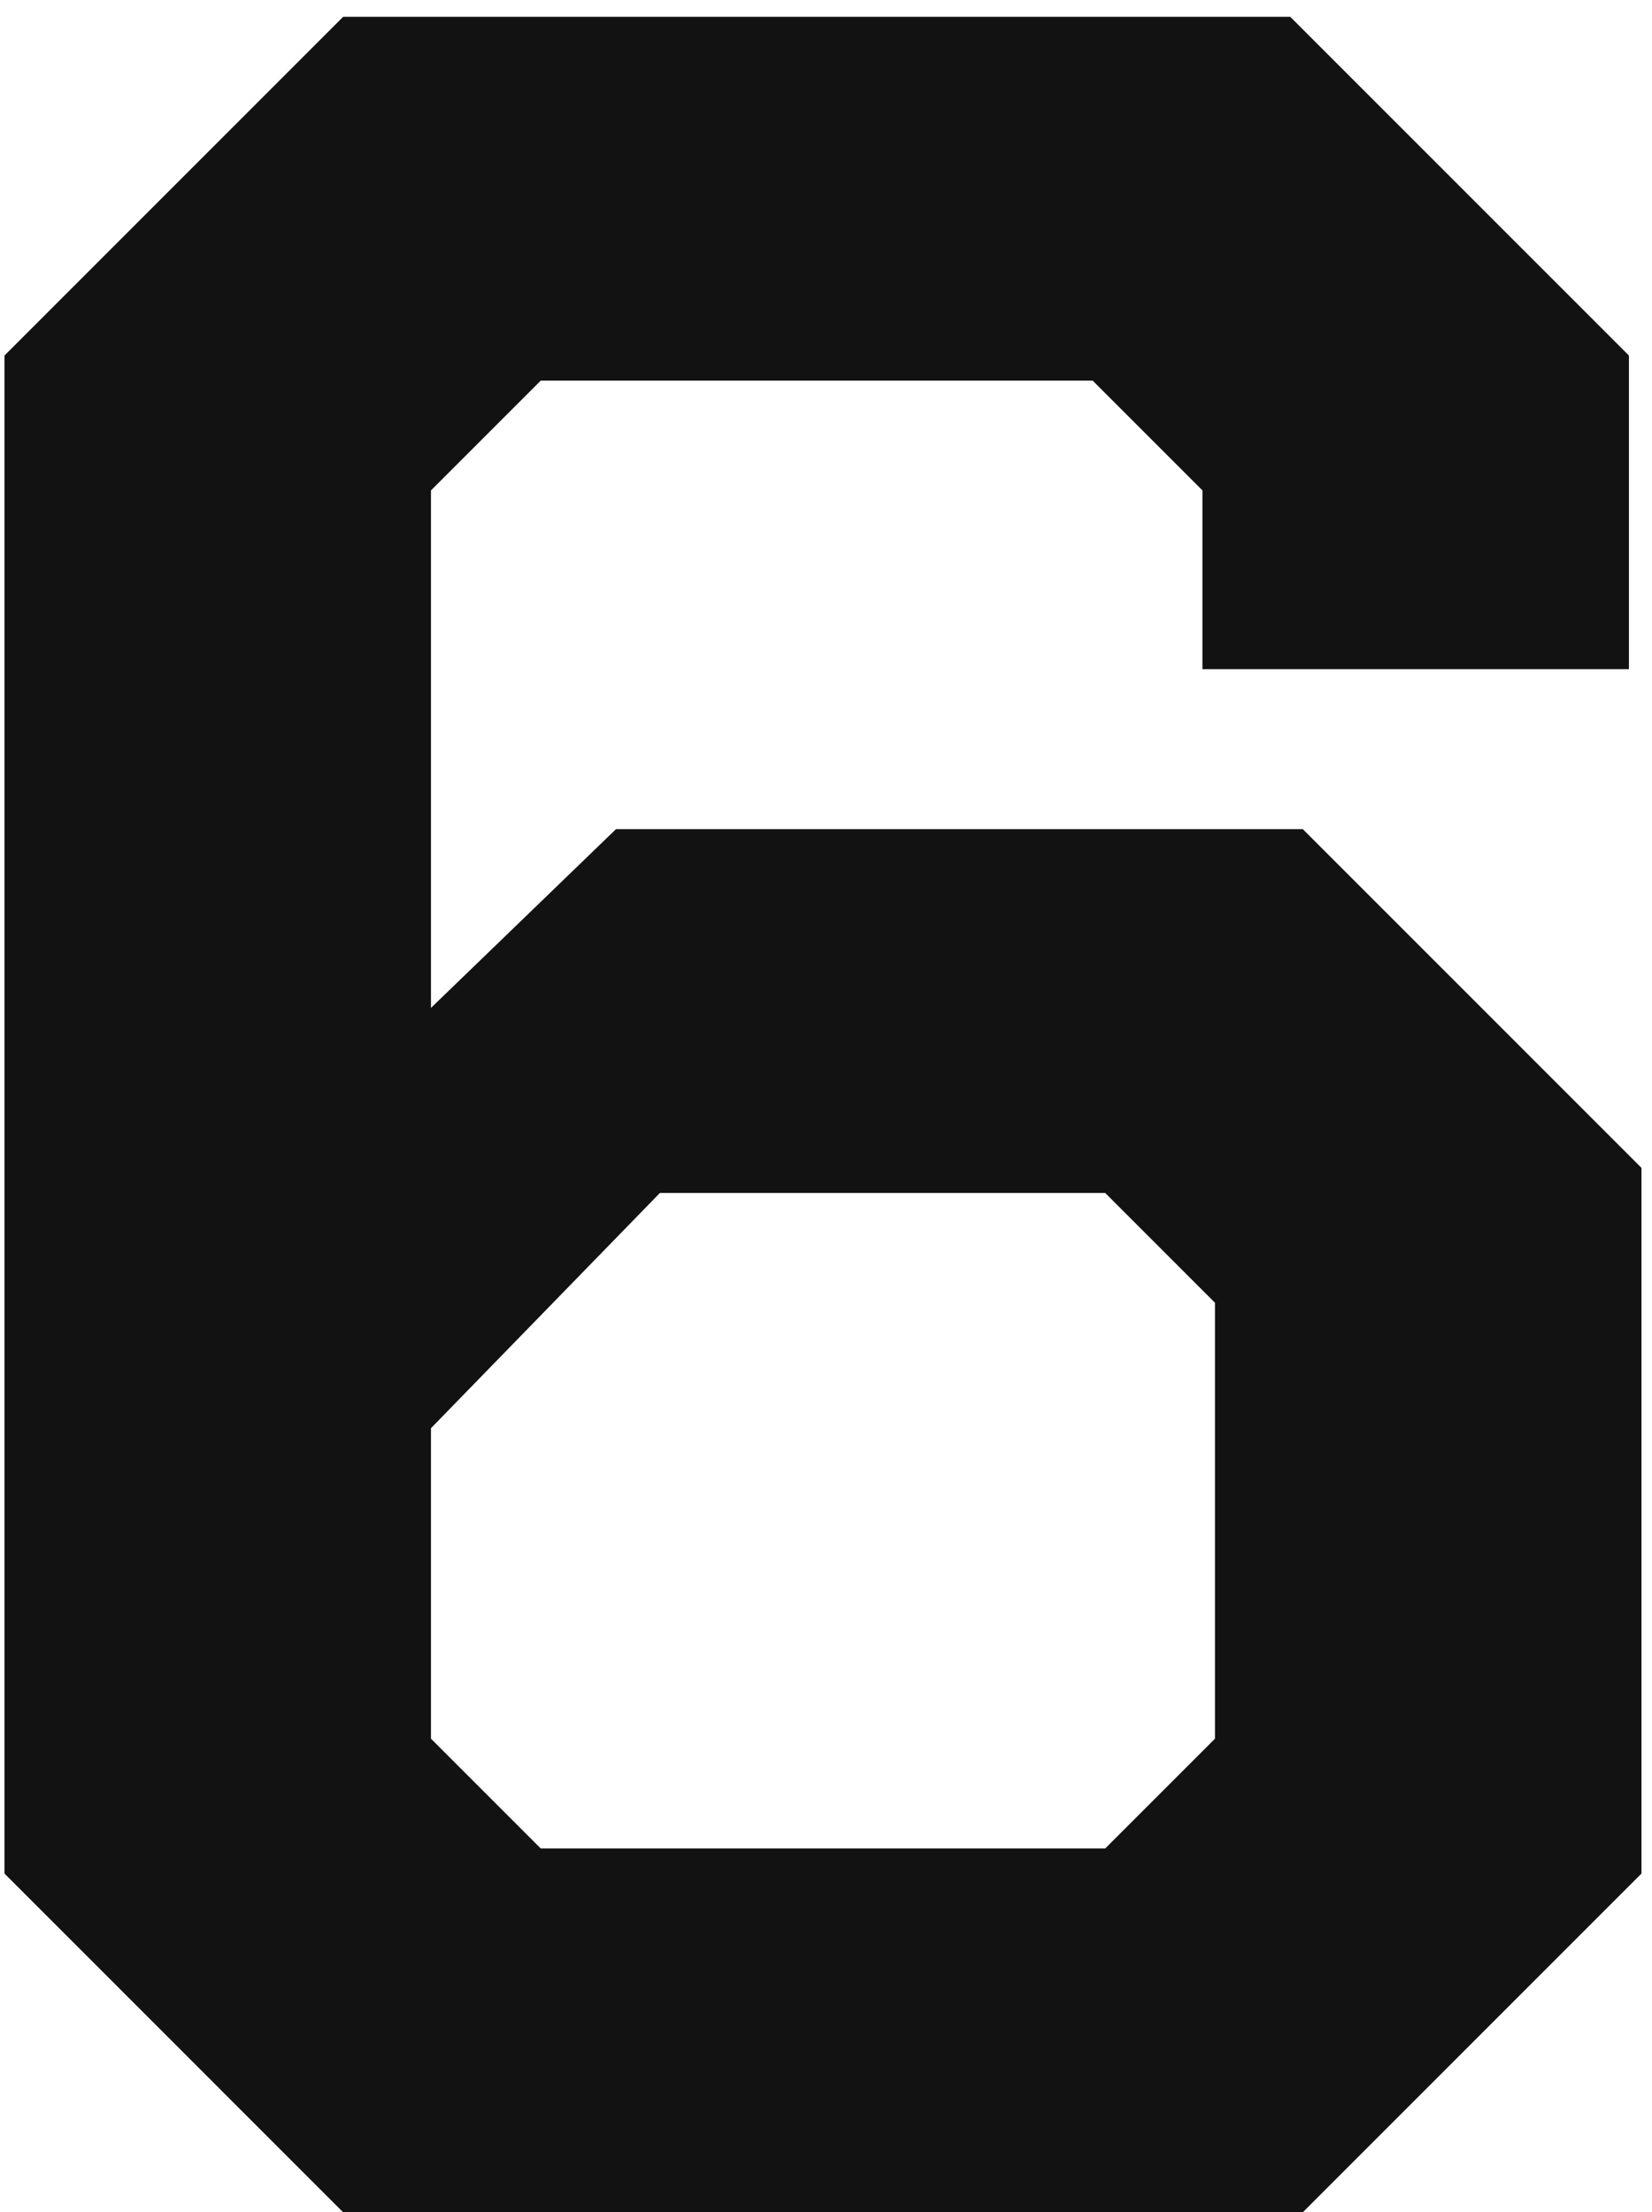
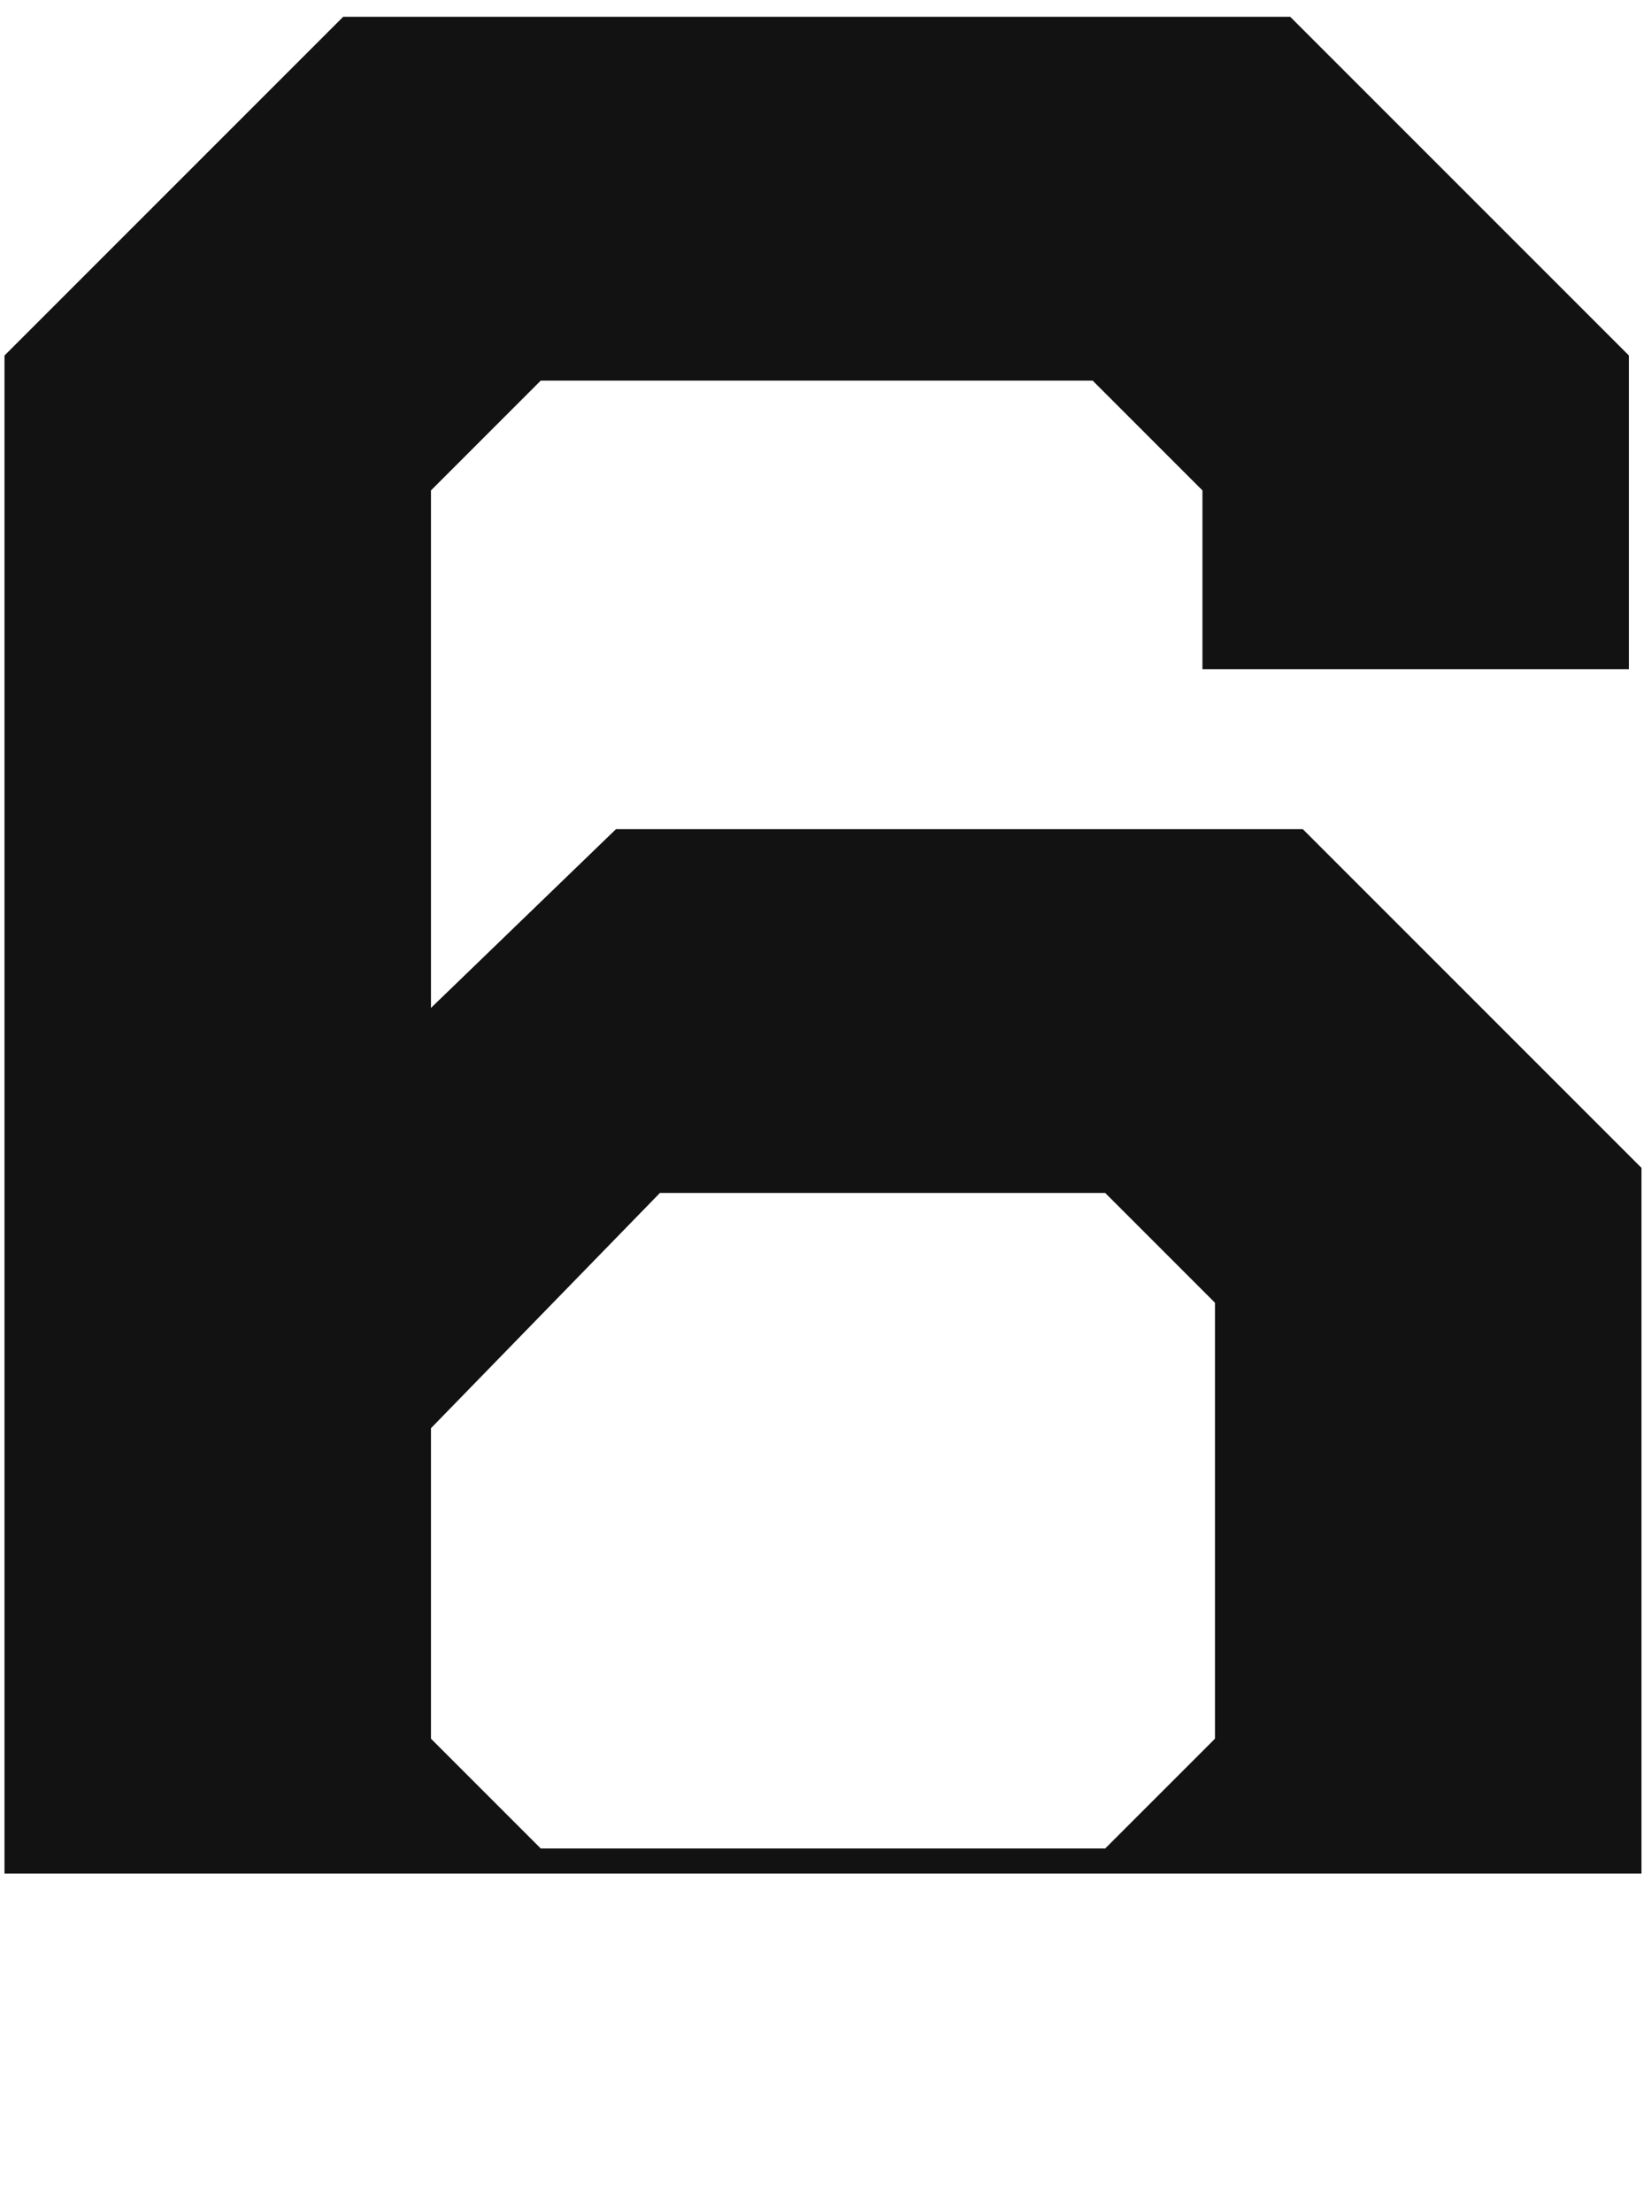
<svg xmlns="http://www.w3.org/2000/svg" width="59" height="79" viewBox="0 0 59 79" fill="none">
-   <path d="M0.16 66.904V12.696L12.256 0.6H46.08L58.176 12.696V23.896H42.944V17.512L39.024 13.592H19.312L15.392 17.512V35.992L22 29.608H46.528L58.624 41.704V66.904L46.528 79H12.256L0.16 66.904ZM39.472 66.008L43.392 62.088V46.52L39.472 42.6H23.568L15.392 51V62.088L19.312 66.008H39.472Z" fill="#121212" />
+   <path d="M0.16 66.904V12.696L12.256 0.6H46.08L58.176 12.696V23.896H42.944V17.512L39.024 13.592H19.312L15.392 17.512V35.992L22 29.608H46.528L58.624 41.704V66.904H12.256L0.16 66.904ZM39.472 66.008L43.392 62.088V46.52L39.472 42.6H23.568L15.392 51V62.088L19.312 66.008H39.472Z" fill="#121212" />
</svg>